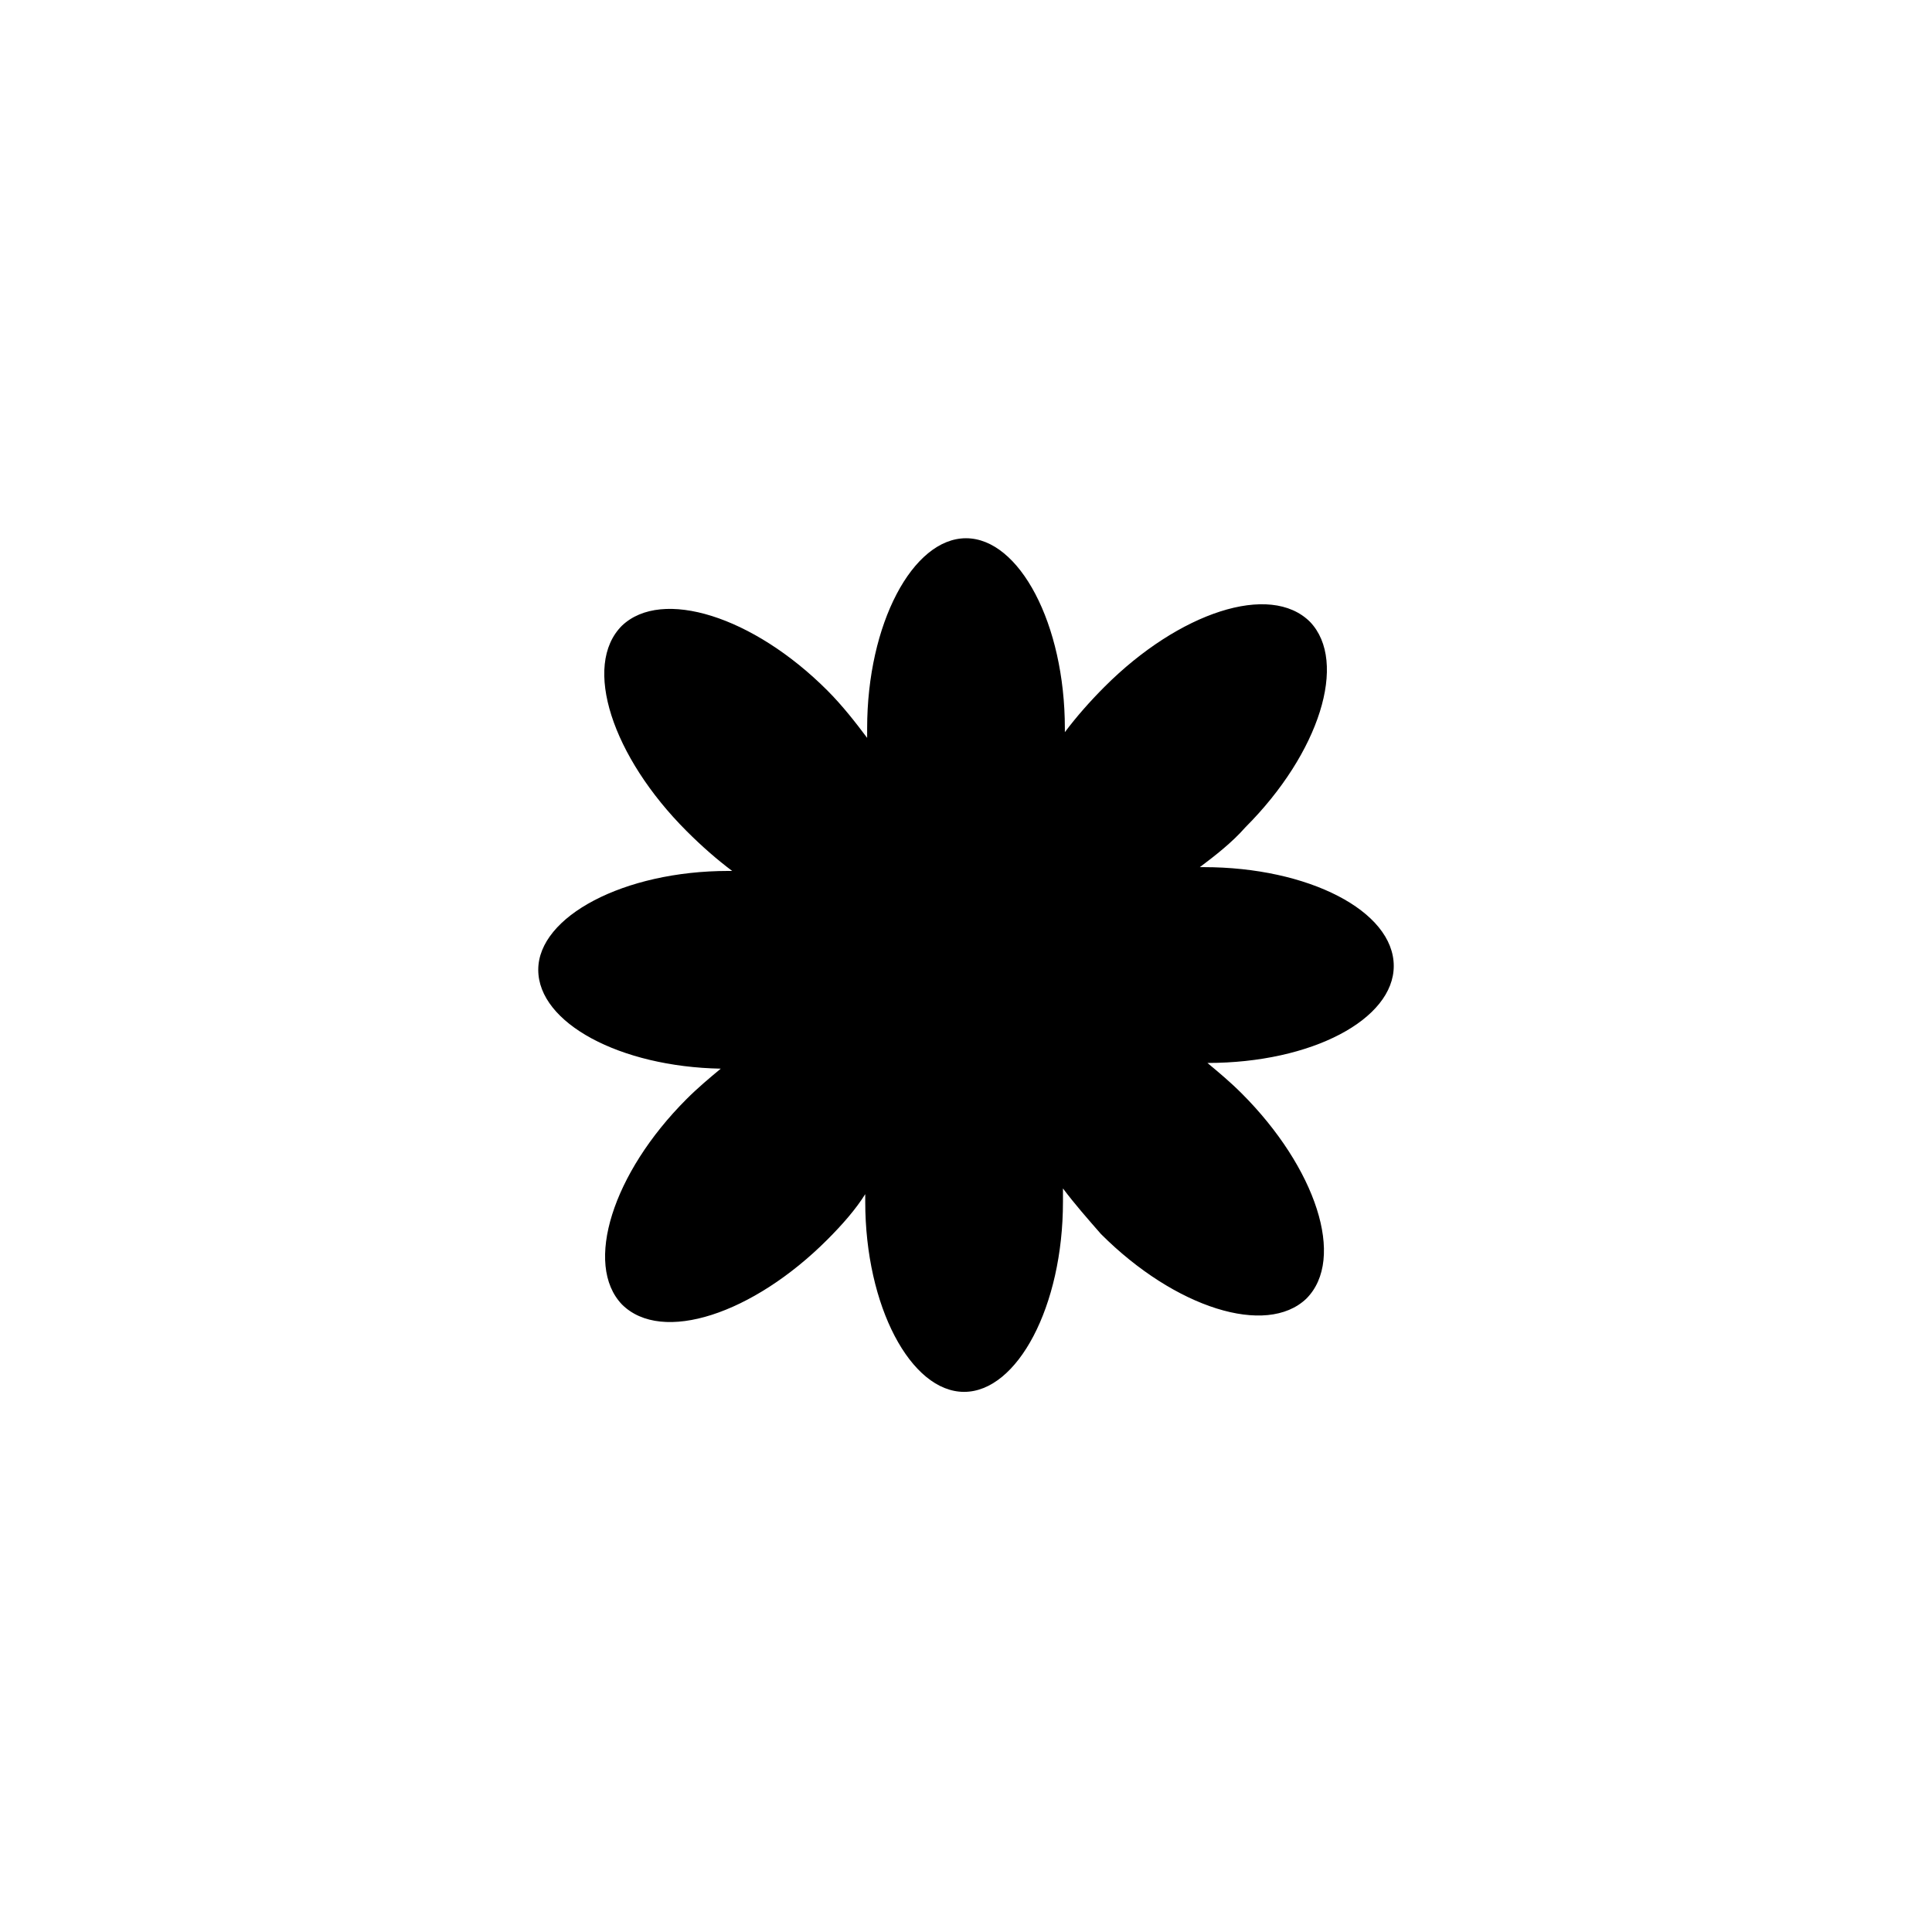
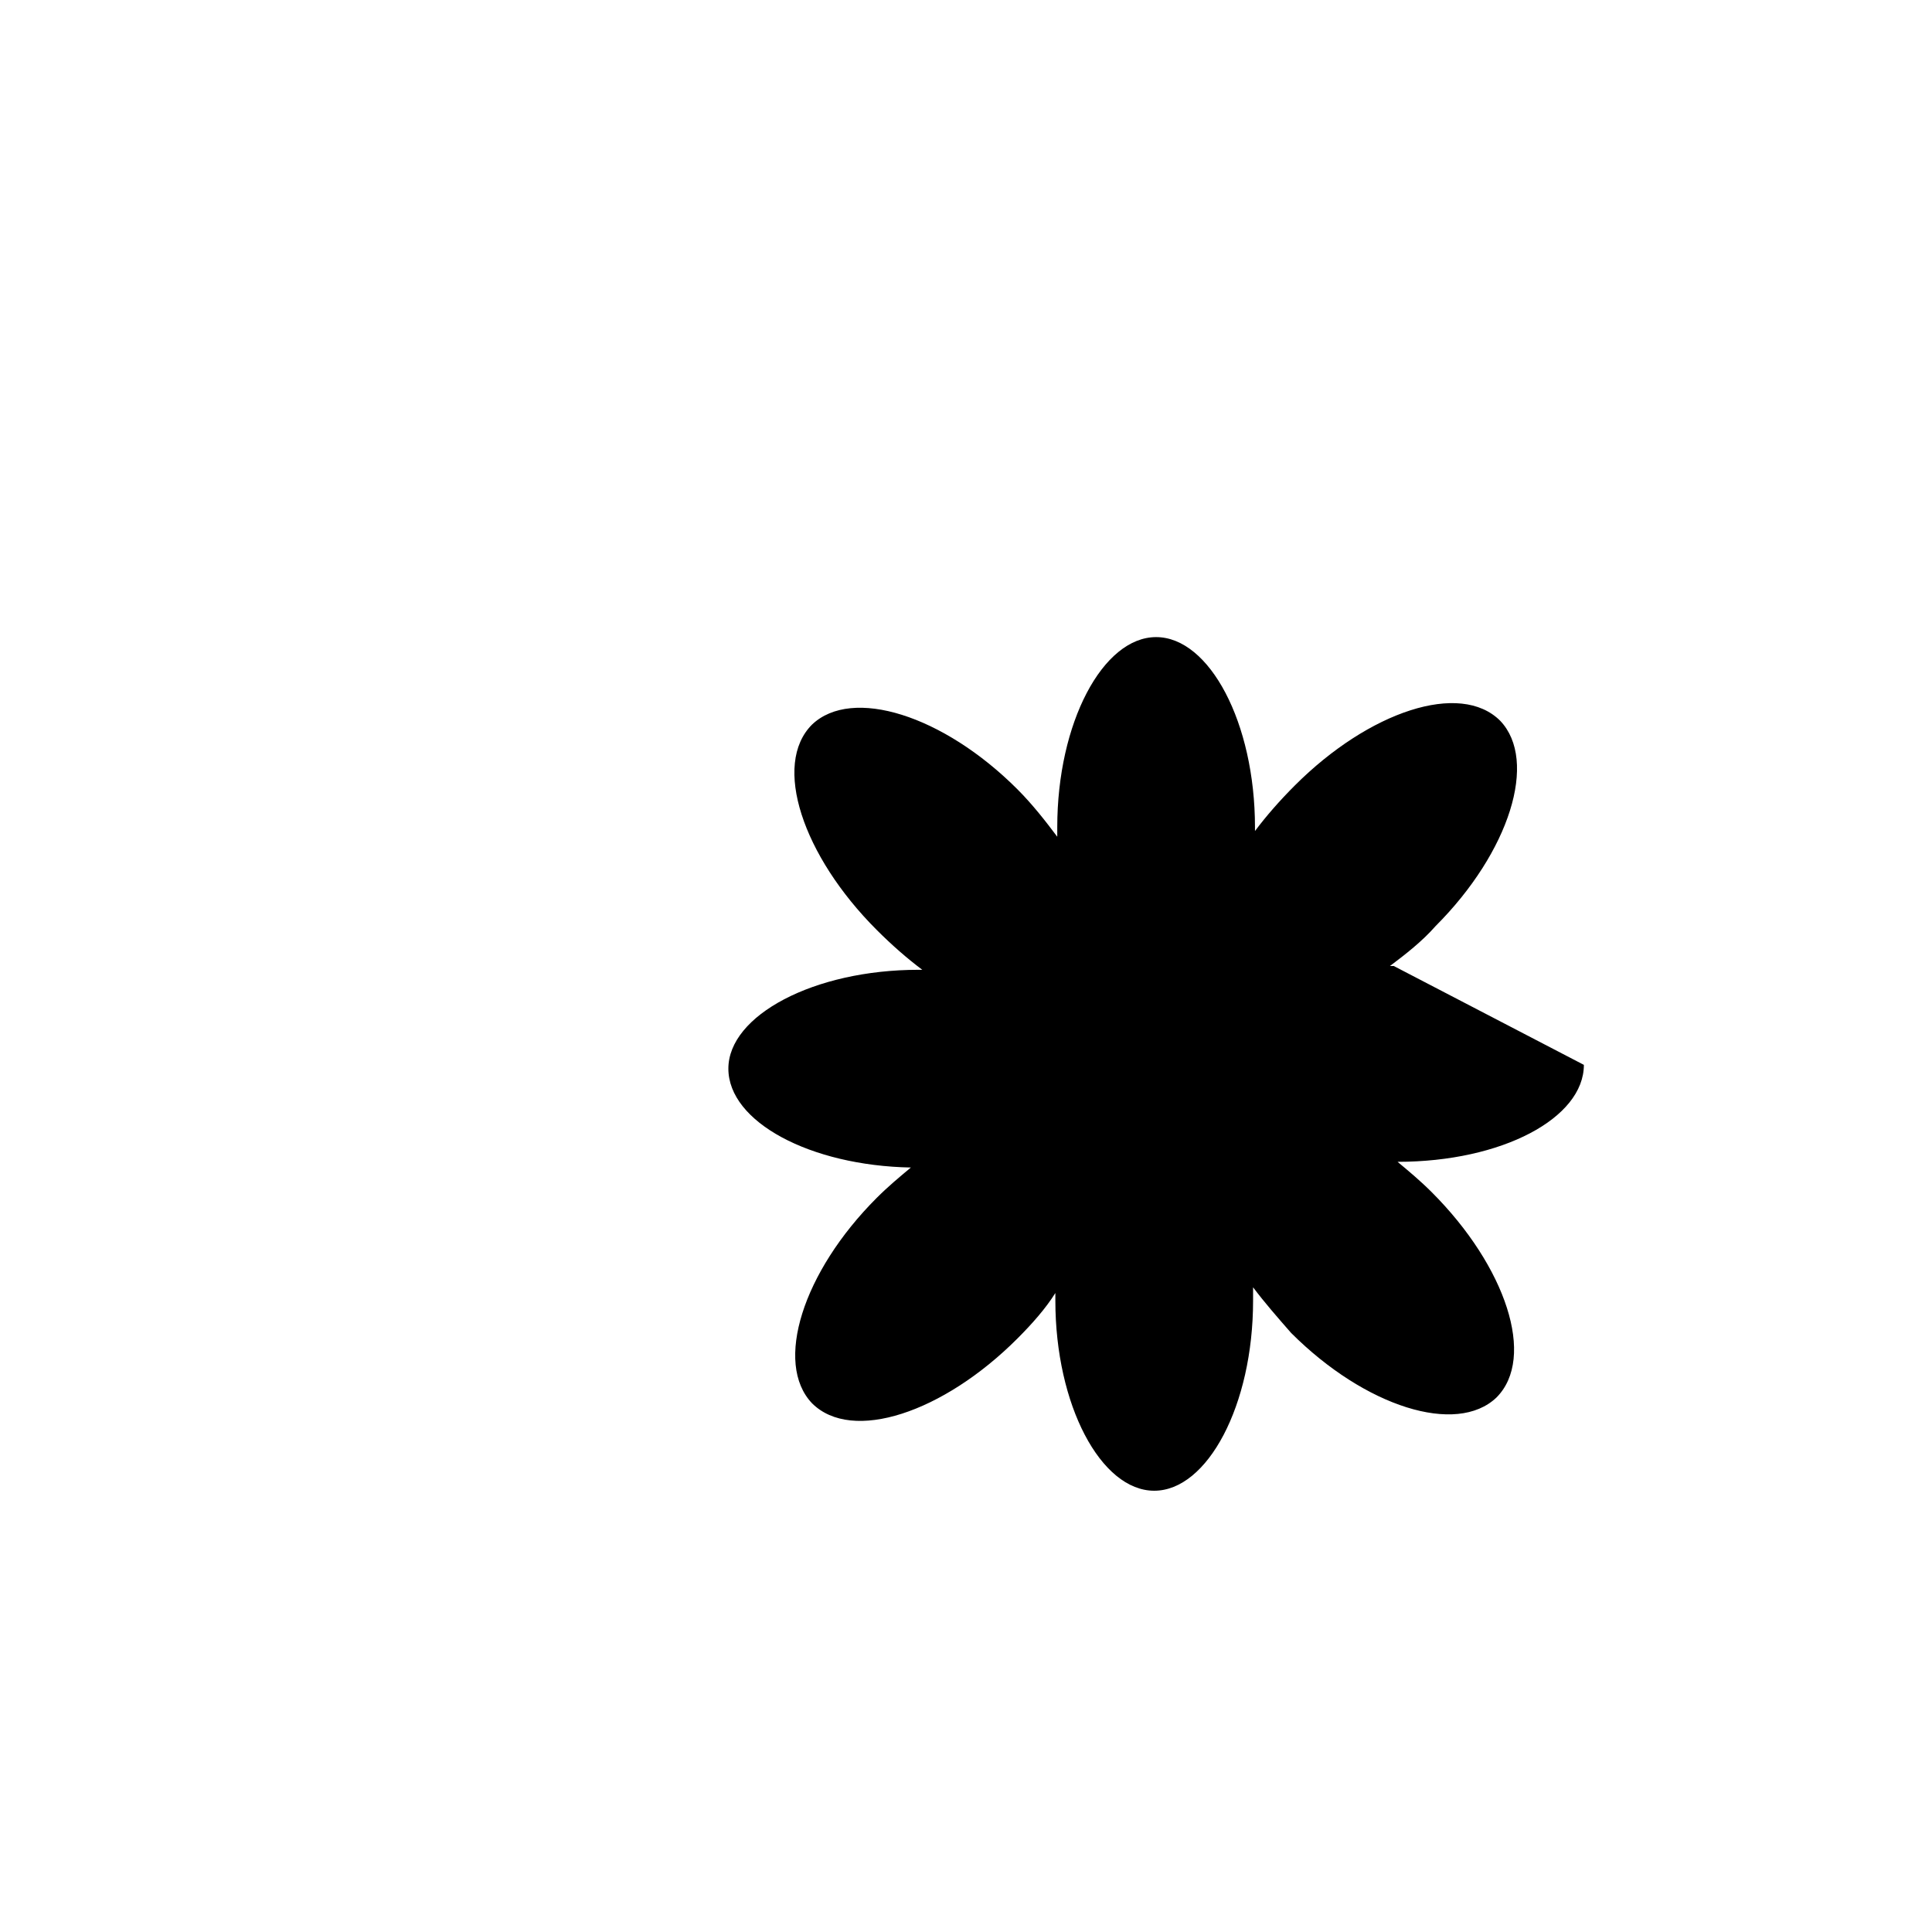
<svg xmlns="http://www.w3.org/2000/svg" fill="#000000" width="800px" height="800px" version="1.1" viewBox="144 144 512 512">
-   <path d="m513.36 400c0-14.609-22.672-26.199-50.383-26.199h-1.008c4.031-3.023 8.566-6.551 12.09-10.578 19.648-19.648 27.207-43.832 17.129-54.41-10.578-10.578-34.762-2.519-54.41 17.129-4.031 4.031-7.559 8.062-10.578 12.09v-1.008c0-27.711-12.09-50.383-26.199-50.383-14.105 0-26.199 22.672-26.199 50.383v2.519c-3.023-4.031-6.551-8.566-10.578-12.594-19.648-19.648-43.832-27.207-54.41-17.129-10.578 10.578-2.519 34.762 17.129 54.41 4.031 4.031 8.062 7.559 12.09 10.578h-1.008c-27.711 0-50.383 12.09-50.383 26.199 0 14.105 21.664 25.695 48.367 26.199-3.023 2.519-6.047 5.039-9.07 8.062-19.648 19.648-27.207 43.832-17.129 54.41 10.578 10.578 34.762 2.519 54.41-17.129 4.031-4.031 7.559-8.062 10.078-12.09v2.016c0 27.711 12.09 50.383 26.199 50.383 14.105 0 26.199-22.672 26.199-50.383v-3.527c3.023 4.031 6.551 8.062 10.078 12.09 19.648 19.648 43.832 27.207 54.41 17.129 10.578-10.578 2.519-34.762-17.129-54.41-3.023-3.023-6.047-5.543-9.07-8.062 27.711-0.004 49.375-11.59 49.375-25.695z" />
+   <path d="m513.36 400h-1.008c4.031-3.023 8.566-6.551 12.09-10.578 19.648-19.648 27.207-43.832 17.129-54.41-10.578-10.578-34.762-2.519-54.41 17.129-4.031 4.031-7.559 8.062-10.578 12.09v-1.008c0-27.711-12.09-50.383-26.199-50.383-14.105 0-26.199 22.672-26.199 50.383v2.519c-3.023-4.031-6.551-8.566-10.578-12.594-19.648-19.648-43.832-27.207-54.41-17.129-10.578 10.578-2.519 34.762 17.129 54.41 4.031 4.031 8.062 7.559 12.09 10.578h-1.008c-27.711 0-50.383 12.09-50.383 26.199 0 14.105 21.664 25.695 48.367 26.199-3.023 2.519-6.047 5.039-9.07 8.062-19.648 19.648-27.207 43.832-17.129 54.41 10.578 10.578 34.762 2.519 54.41-17.129 4.031-4.031 7.559-8.062 10.078-12.09v2.016c0 27.711 12.09 50.383 26.199 50.383 14.105 0 26.199-22.672 26.199-50.383v-3.527c3.023 4.031 6.551 8.062 10.078 12.09 19.648 19.648 43.832 27.207 54.41 17.129 10.578-10.578 2.519-34.762-17.129-54.41-3.023-3.023-6.047-5.543-9.07-8.062 27.711-0.004 49.375-11.59 49.375-25.695z" />
</svg>